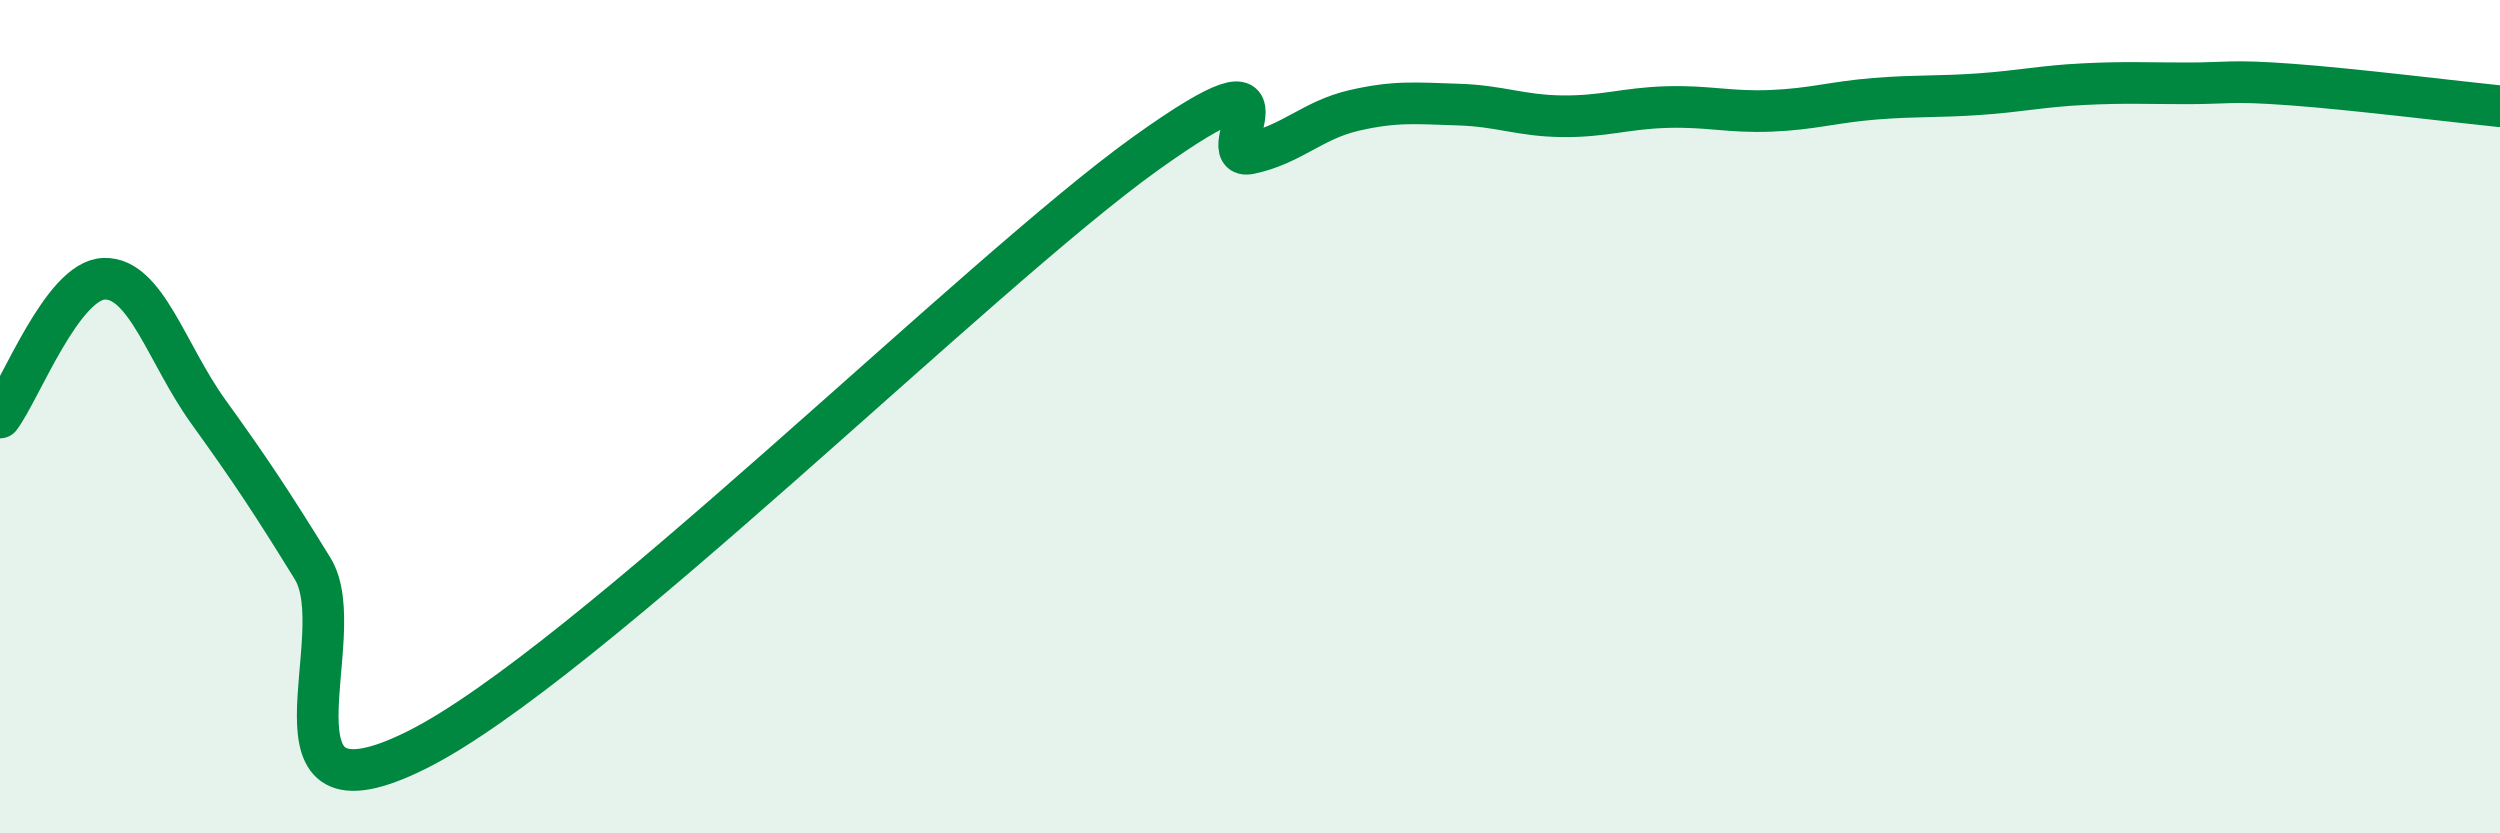
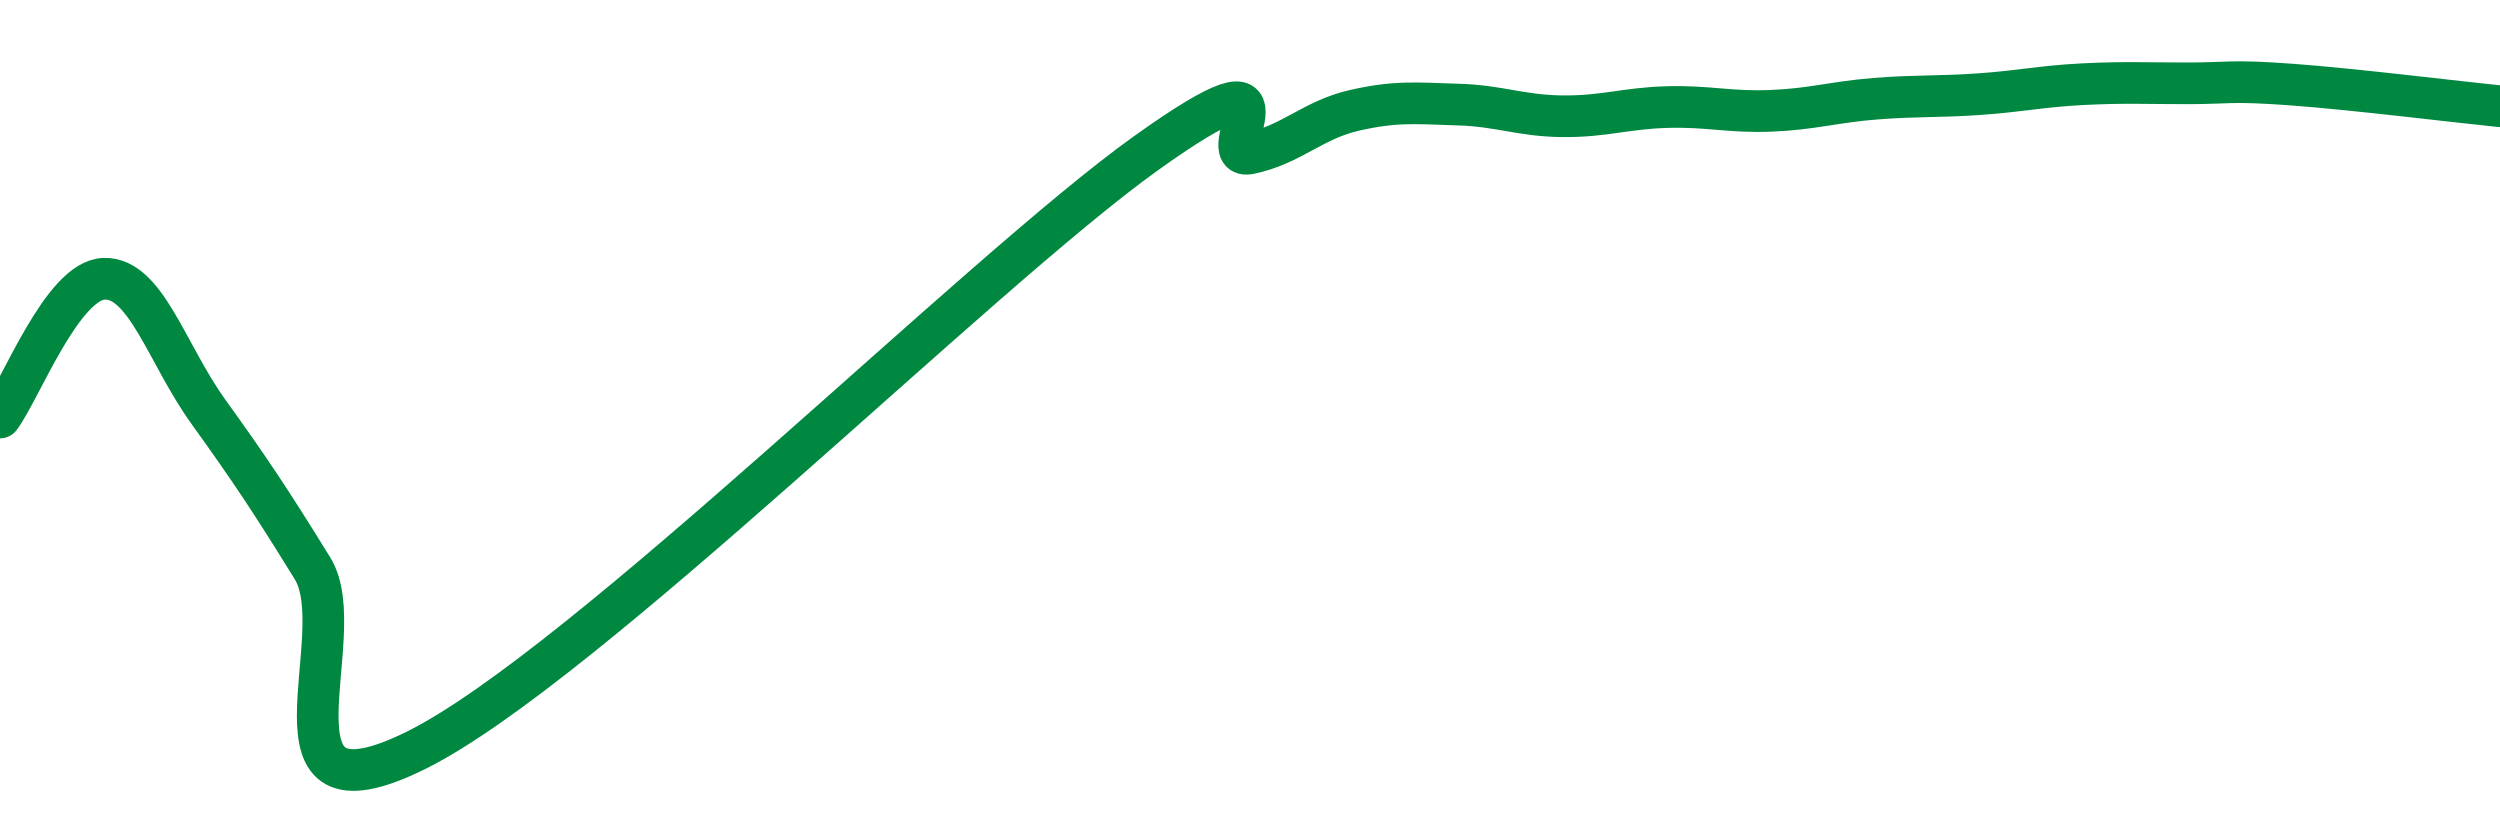
<svg xmlns="http://www.w3.org/2000/svg" width="60" height="20" viewBox="0 0 60 20">
-   <path d="M 0,10.02 C 0.5,9.35 1.5,6.72 2.5,6.69 C 3.5,6.66 4,8.49 5,9.88 C 6,11.27 6.5,12.02 7.5,13.64 C 8.5,15.26 6,19.99 10,18 C 14,16.01 23.5,6.54 27.5,3.68 C 31.5,0.82 29,3.89 30,3.68 C 31,3.47 31.5,2.88 32.5,2.65 C 33.5,2.42 34,2.48 35,2.51 C 36,2.54 36.5,2.78 37.5,2.79 C 38.5,2.8 39,2.6 40,2.57 C 41,2.54 41.5,2.7 42.5,2.66 C 43.5,2.62 44,2.45 45,2.37 C 46,2.29 46.5,2.33 47.5,2.26 C 48.5,2.19 49,2.07 50,2.02 C 51,1.97 51.5,2 52.5,2 C 53.5,2 53.5,1.92 55,2.03 C 56.5,2.14 59,2.45 60,2.55L60 20L0 20Z" fill="#008740" opacity="0.1" stroke-linecap="round" stroke-linejoin="round" />
  <path d="M 0,10.02 C 0.5,9.35 1.5,6.72 2.5,6.69 C 3.5,6.66 4,8.49 5,9.88 C 6,11.27 6.5,12.02 7.5,13.64 C 8.5,15.26 6,19.99 10,18 C 14,16.01 23.5,6.54 27.5,3.68 C 31.5,0.82 29,3.89 30,3.68 C 31,3.47 31.5,2.88 32.5,2.65 C 33.5,2.42 34,2.48 35,2.51 C 36,2.54 36.5,2.78 37.5,2.79 C 38.5,2.8 39,2.6 40,2.57 C 41,2.54 41.5,2.7 42.5,2.66 C 43.5,2.62 44,2.45 45,2.37 C 46,2.29 46.5,2.33 47.5,2.26 C 48.5,2.19 49,2.07 50,2.02 C 51,1.97 51.5,2 52.5,2 C 53.5,2 53.5,1.92 55,2.03 C 56.5,2.14 59,2.45 60,2.55" stroke="#008740" stroke-width="1" fill="none" stroke-linecap="round" stroke-linejoin="round" />
</svg>